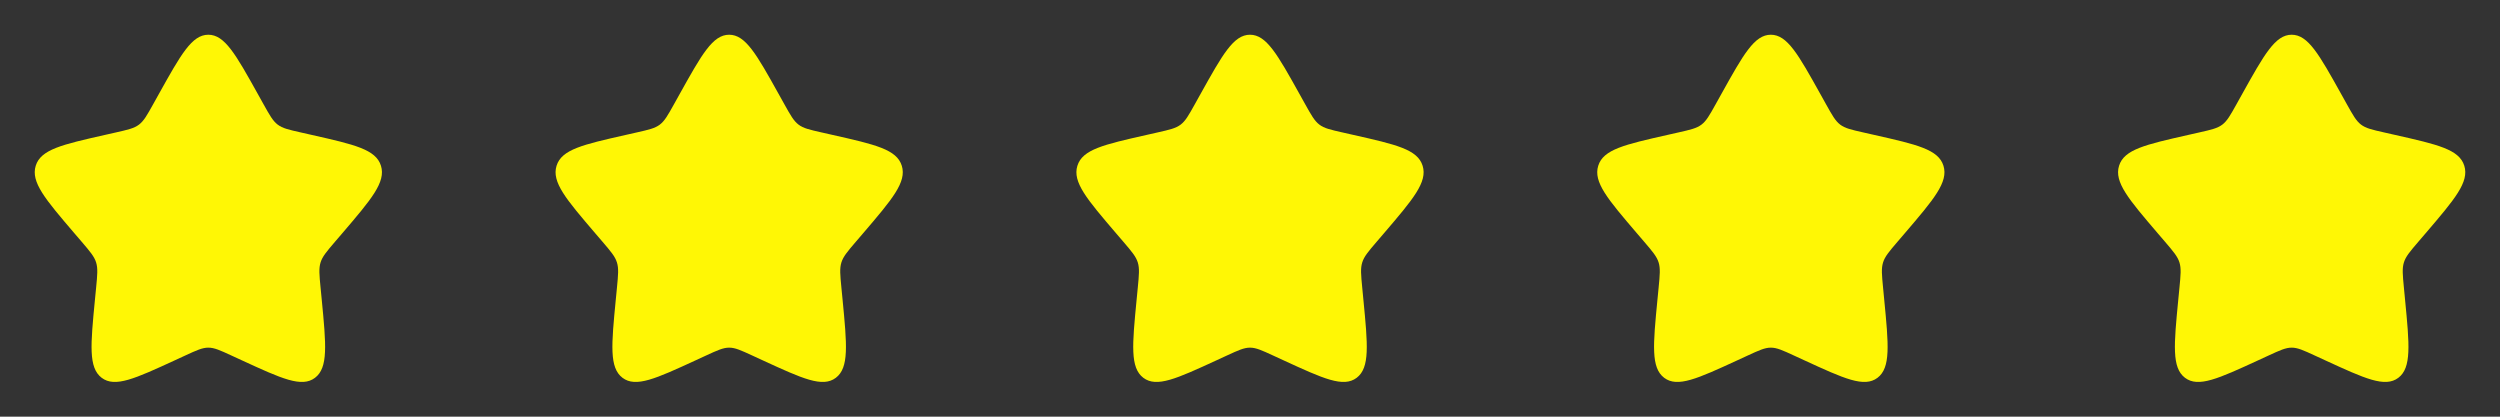
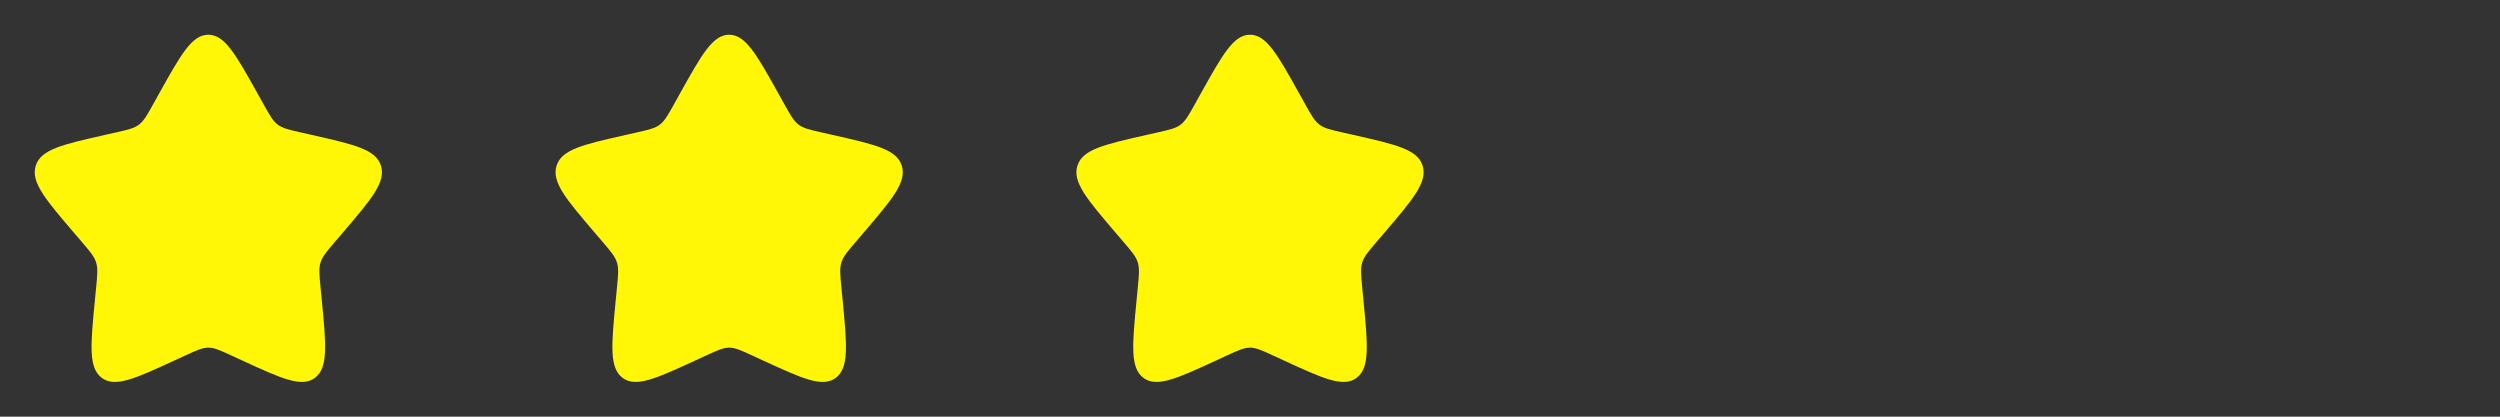
<svg xmlns="http://www.w3.org/2000/svg" width="120" height="20" viewBox="0 0 120 20" fill="none">
  <rect x="0" y="0" width="120" height="20" fill="#333333" stroke="none" />
  <path d="M7.628 4.507C8.684 2.613 9.211 1.667 10 1.667C10.789 1.667 11.317 2.613 12.373 4.507L12.646 4.997C12.946 5.535 13.096 5.804 13.329 5.982C13.563 6.159 13.855 6.225 14.437 6.357L14.967 6.477C17.017 6.94 18.042 7.172 18.286 7.956C18.53 8.741 17.831 9.558 16.434 11.192L16.072 11.614C15.675 12.079 15.476 12.311 15.387 12.598C15.298 12.885 15.328 13.195 15.388 13.815L15.443 14.379C15.654 16.559 15.759 17.649 15.121 18.134C14.483 18.618 13.523 18.176 11.604 17.293L11.107 17.064C10.562 16.813 10.289 16.687 10 16.687C9.711 16.687 9.439 16.813 8.893 17.064L8.397 17.293C6.478 18.176 5.518 18.618 4.88 18.134C4.241 17.649 4.347 16.559 4.558 14.379L4.613 13.815C4.673 13.195 4.703 12.885 4.614 12.598C4.524 12.311 4.326 12.079 3.929 11.614L3.567 11.192C2.17 9.558 1.471 8.741 1.715 7.956C1.959 7.172 2.984 6.94 5.033 6.477L5.564 6.357C6.146 6.225 6.437 6.159 6.671 5.982C6.905 5.804 7.055 5.535 7.355 4.997L7.628 4.507Z" fill="#FFF705" />
  <path d="M32.628 4.507C33.684 2.613 34.211 1.667 35 1.667C35.789 1.667 36.317 2.613 37.373 4.507L37.646 4.997C37.946 5.535 38.096 5.804 38.33 5.982C38.563 6.159 38.855 6.225 39.437 6.357L39.967 6.477C42.017 6.94 43.042 7.172 43.286 7.956C43.53 8.741 42.831 9.558 41.434 11.192L41.072 11.614C40.675 12.079 40.476 12.311 40.387 12.598C40.298 12.885 40.328 13.195 40.388 13.815L40.443 14.379C40.654 16.559 40.759 17.649 40.121 18.134C39.483 18.618 38.523 18.176 36.604 17.293L36.107 17.064C35.562 16.813 35.289 16.687 35 16.687C34.711 16.687 34.439 16.813 33.893 17.064L33.397 17.293C31.478 18.176 30.518 18.618 29.88 18.134C29.241 17.649 29.347 16.559 29.558 14.379L29.613 13.815C29.673 13.195 29.703 12.885 29.613 12.598C29.524 12.311 29.326 12.079 28.929 11.614L28.567 11.192C27.17 9.558 26.471 8.741 26.715 7.956C26.959 7.172 27.983 6.94 30.033 6.477L30.564 6.357C31.146 6.225 31.437 6.159 31.671 5.982C31.905 5.804 32.055 5.535 32.355 4.997L32.628 4.507Z" fill="#FFF705" />
  <path d="M57.628 4.507C58.684 2.613 59.211 1.667 60 1.667C60.789 1.667 61.317 2.613 62.373 4.507L62.646 4.997C62.946 5.535 63.096 5.804 63.33 5.982C63.563 6.159 63.855 6.225 64.437 6.357L64.967 6.477C67.017 6.94 68.042 7.172 68.286 7.956C68.53 8.741 67.831 9.558 66.434 11.192L66.072 11.614C65.675 12.079 65.476 12.311 65.387 12.598C65.298 12.885 65.328 13.195 65.388 13.815L65.442 14.379C65.654 16.559 65.759 17.649 65.121 18.134C64.483 18.618 63.523 18.176 61.604 17.293L61.107 17.064C60.562 16.813 60.289 16.687 60 16.687C59.711 16.687 59.439 16.813 58.893 17.064L58.397 17.293C56.478 18.176 55.518 18.618 54.88 18.134C54.241 17.649 54.347 16.559 54.558 14.379L54.613 13.815C54.673 13.195 54.703 12.885 54.614 12.598C54.524 12.311 54.326 12.079 53.929 11.614L53.567 11.192C52.17 9.558 51.471 8.741 51.715 7.956C51.959 7.172 52.983 6.94 55.033 6.477L55.564 6.357C56.146 6.225 56.437 6.159 56.671 5.982C56.905 5.804 57.055 5.535 57.355 4.997L57.628 4.507Z" fill="#FFF705" />
-   <path d="M82.628 4.507C83.683 2.613 84.211 1.667 85 1.667C85.789 1.667 86.317 2.613 87.373 4.507L87.646 4.997C87.946 5.535 88.096 5.804 88.329 5.982C88.563 6.159 88.855 6.225 89.437 6.357L89.967 6.477C92.017 6.94 93.042 7.172 93.286 7.956C93.53 8.741 92.831 9.558 91.434 11.192L91.072 11.614C90.675 12.079 90.476 12.311 90.387 12.598C90.298 12.885 90.328 13.195 90.388 13.815L90.442 14.379C90.654 16.559 90.759 17.649 90.121 18.134C89.483 18.618 88.523 18.176 86.604 17.293L86.107 17.064C85.562 16.813 85.289 16.687 85 16.687C84.711 16.687 84.439 16.813 83.893 17.064L83.397 17.293C81.478 18.176 80.518 18.618 79.88 18.134C79.241 17.649 79.347 16.559 79.558 14.379L79.613 13.815C79.673 13.195 79.703 12.885 79.614 12.598C79.524 12.311 79.326 12.079 78.929 11.614L78.567 11.192C77.17 9.558 76.471 8.741 76.715 7.956C76.959 7.172 77.984 6.94 80.033 6.477L80.564 6.357C81.146 6.225 81.437 6.159 81.671 5.982C81.905 5.804 82.055 5.535 82.355 4.997L82.628 4.507Z" fill="#FFF705" />
-   <path d="M107.628 4.507C108.684 2.613 109.211 1.667 110 1.667C110.789 1.667 111.317 2.613 112.373 4.507L112.646 4.997C112.946 5.535 113.096 5.804 113.33 5.982C113.563 6.159 113.855 6.225 114.437 6.357L114.967 6.477C117.017 6.94 118.042 7.172 118.286 7.956C118.53 8.741 117.831 9.558 116.434 11.192L116.072 11.614C115.675 12.079 115.476 12.311 115.387 12.598C115.298 12.885 115.328 13.195 115.388 13.815L115.442 14.379C115.654 16.559 115.759 17.649 115.121 18.134C114.483 18.618 113.523 18.176 111.604 17.293L111.107 17.064C110.562 16.813 110.289 16.687 110 16.687C109.711 16.687 109.439 16.813 108.893 17.064L108.397 17.293C106.478 18.176 105.518 18.618 104.88 18.134C104.241 17.649 104.347 16.559 104.558 14.379L104.613 13.815C104.673 13.195 104.703 12.885 104.614 12.598C104.524 12.311 104.326 12.079 103.929 11.614L103.567 11.192C102.17 9.558 101.471 8.741 101.715 7.956C101.959 7.172 102.984 6.94 105.033 6.477L105.564 6.357C106.146 6.225 106.437 6.159 106.671 5.982C106.905 5.804 107.055 5.535 107.355 4.997L107.628 4.507Z" fill="#FFF705" />
</svg>